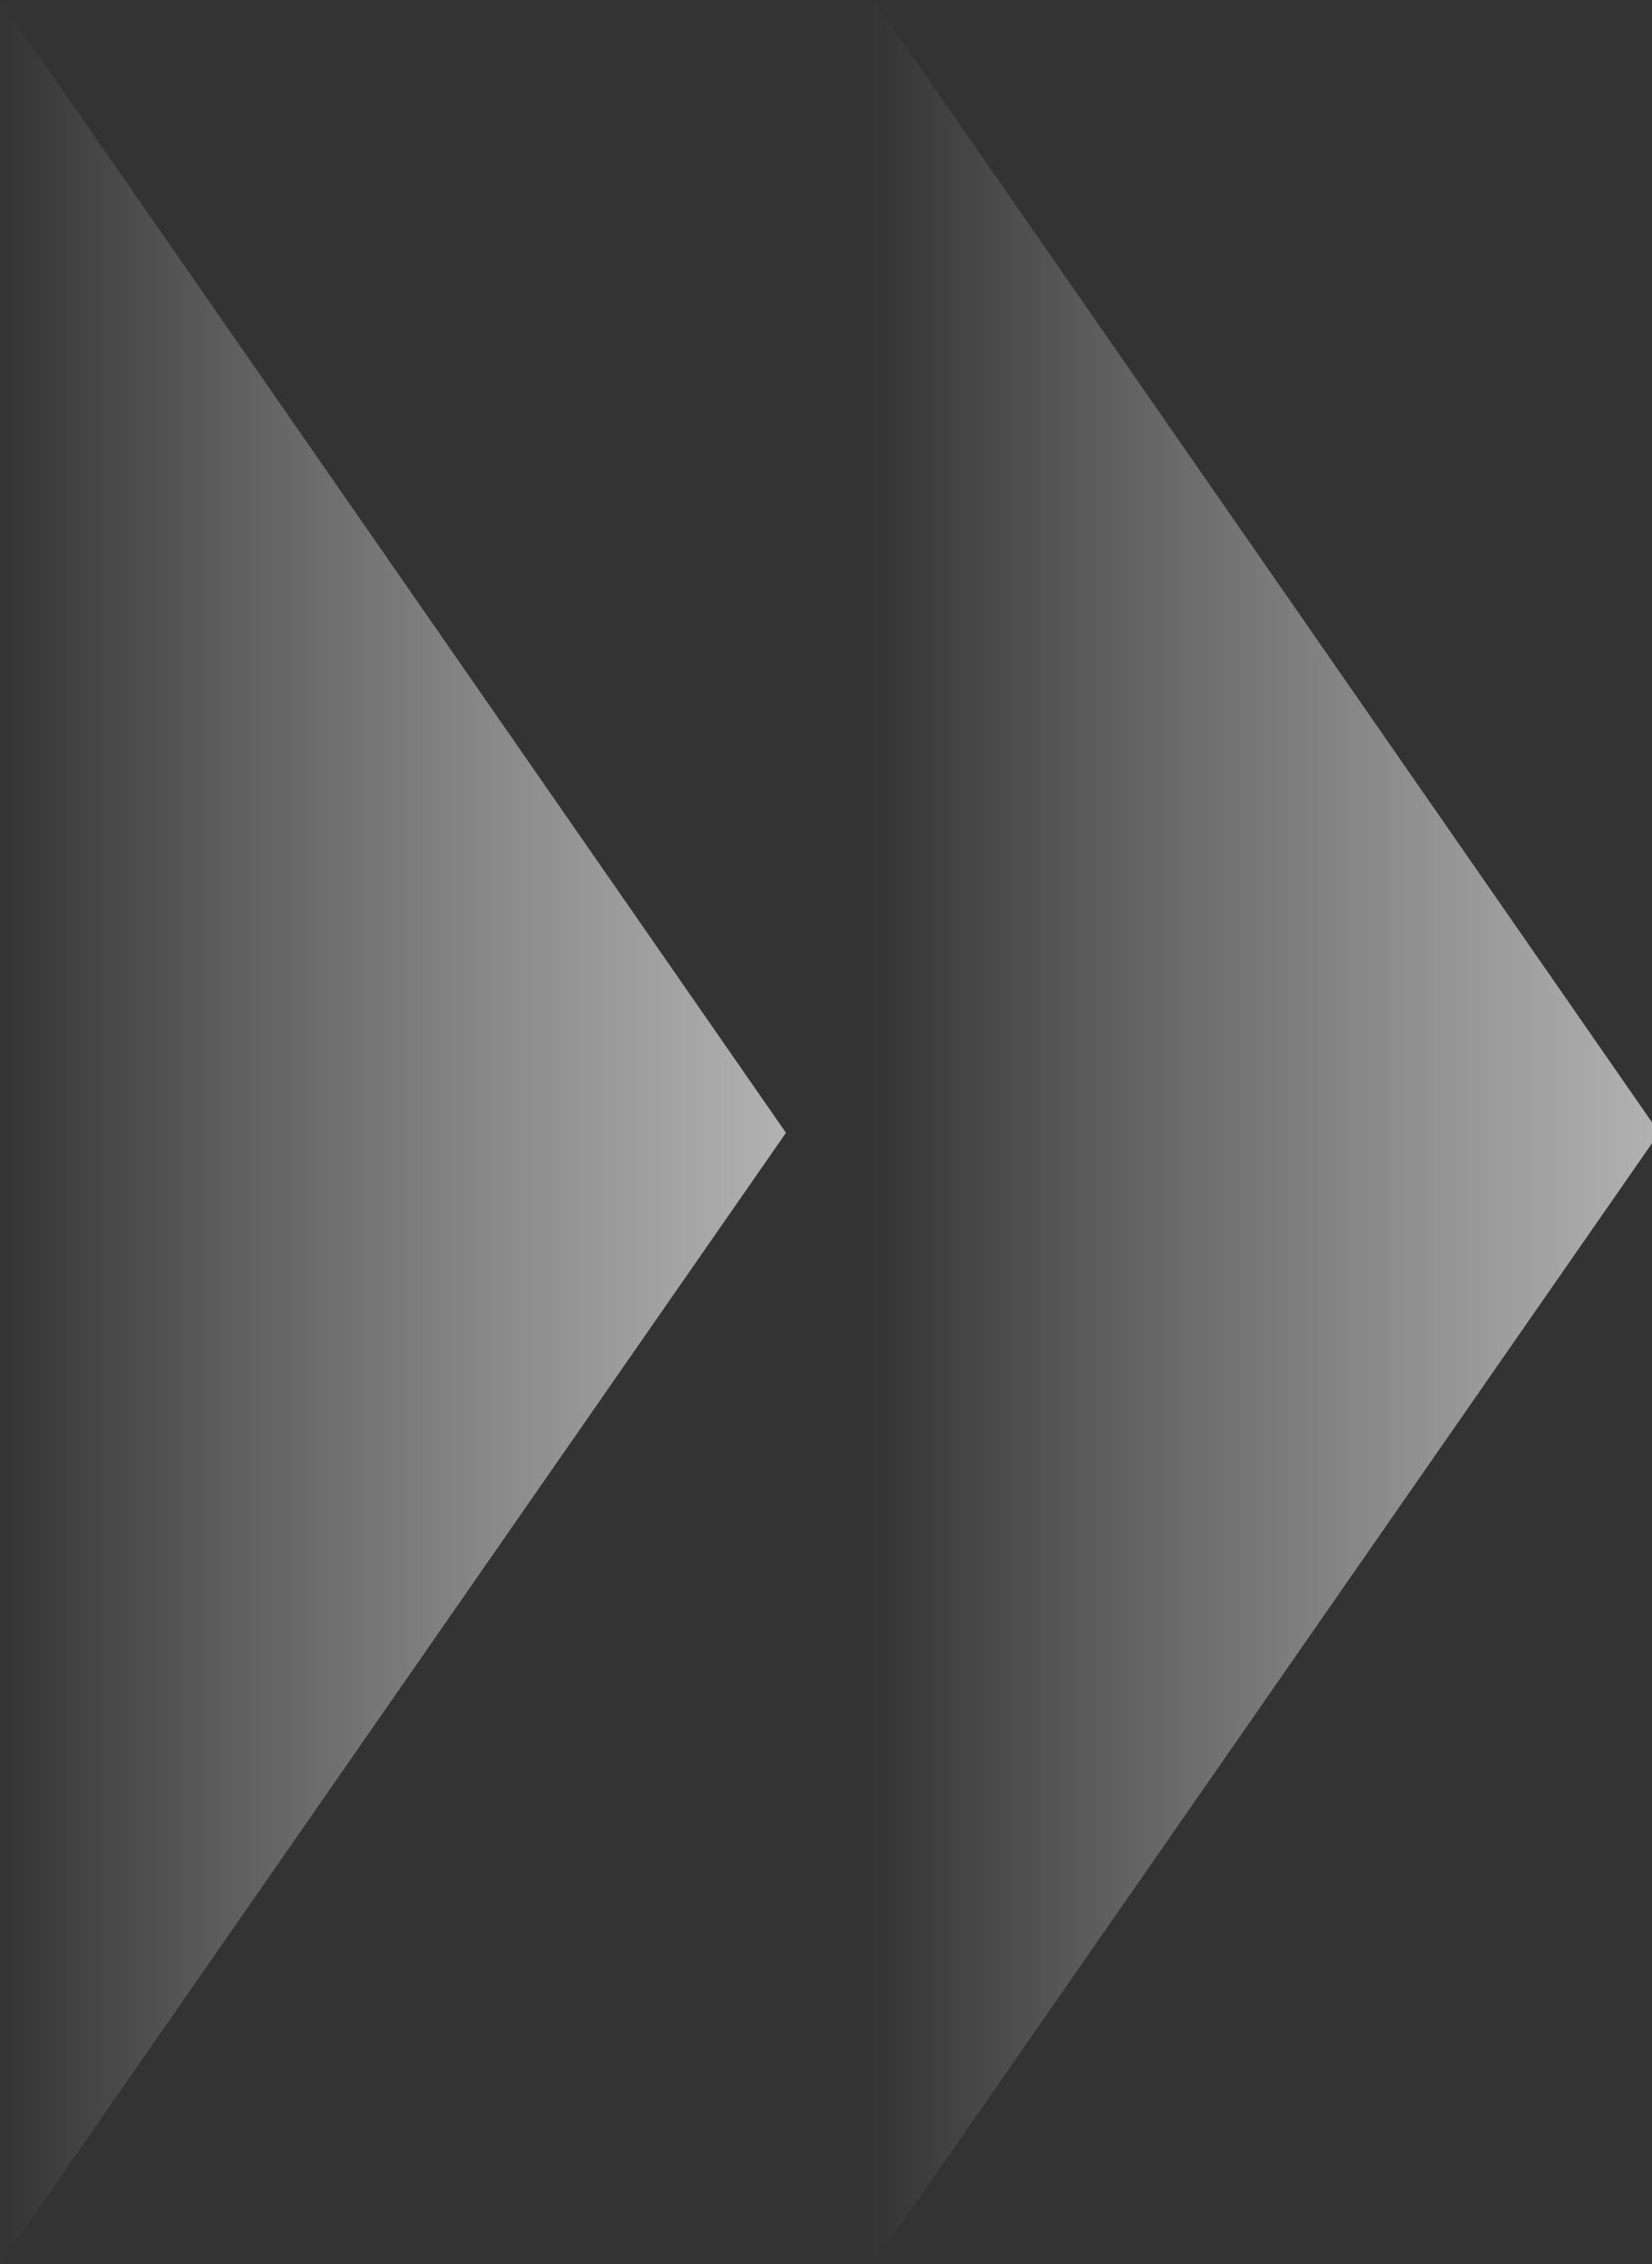
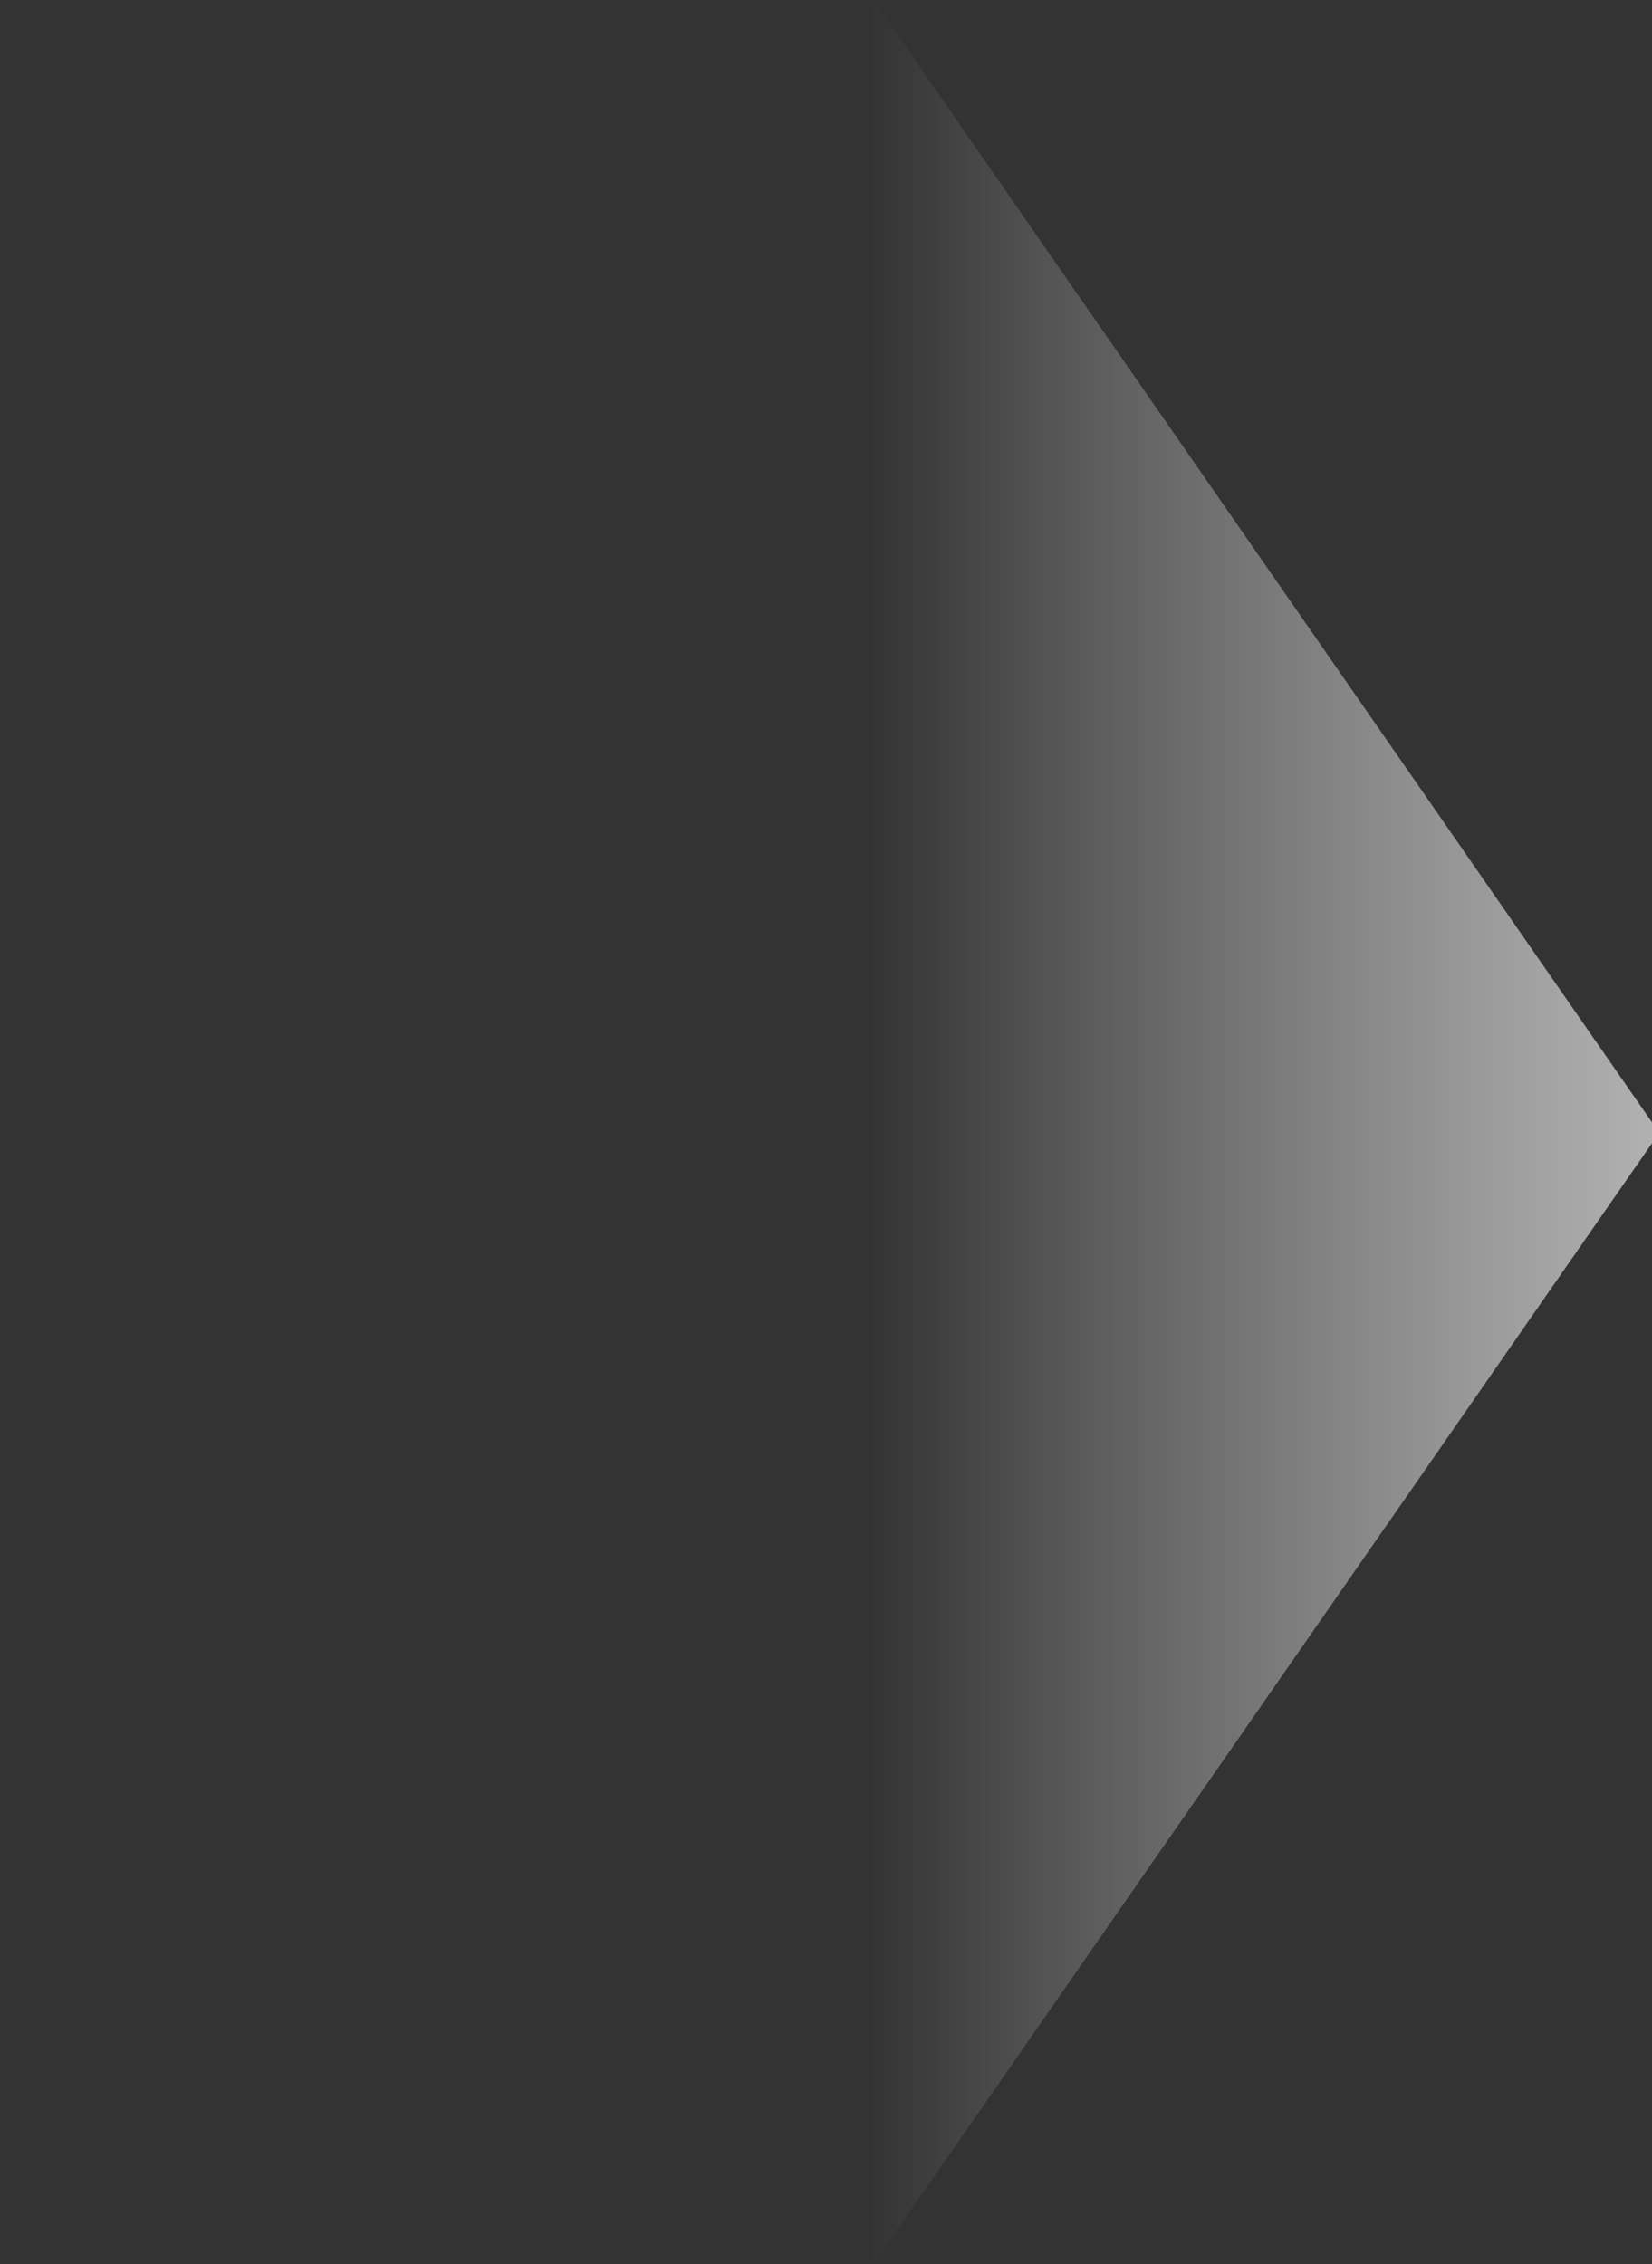
<svg xmlns="http://www.w3.org/2000/svg" width="227" height="311" viewBox="0 0 227 311" fill="none">
  <rect x="0" y="0" width="227" height="311" fill="#333333" stroke="none" />
-   <path fill-rule="evenodd" clip-rule="evenodd" d="M0 0L108 155.605L0 311L0 0Z" fill="url(#paint0_linear_1081_20125)" fill-opacity="0.75" />
  <path fill-rule="evenodd" clip-rule="evenodd" d="M120 0L228 155.605L120 311L120 0Z" fill="url(#paint1_linear_1081_20125)" fill-opacity="0.75" />
  <defs>
    <linearGradient id="paint0_linear_1081_20125" x1="108" y1="0" x2="0" y2="0" gradientUnits="userSpaceOnUse">
      <stop stop-color="#DCDCDC" />
      <stop offset="0.992" stop-color="white" stop-opacity="0.01" />
    </linearGradient>
    <linearGradient id="paint1_linear_1081_20125" x1="228" y1="0" x2="120" y2="0" gradientUnits="userSpaceOnUse">
      <stop stop-color="#DCDCDC" />
      <stop offset="0.992" stop-color="white" stop-opacity="0.01" />
    </linearGradient>
  </defs>
</svg>